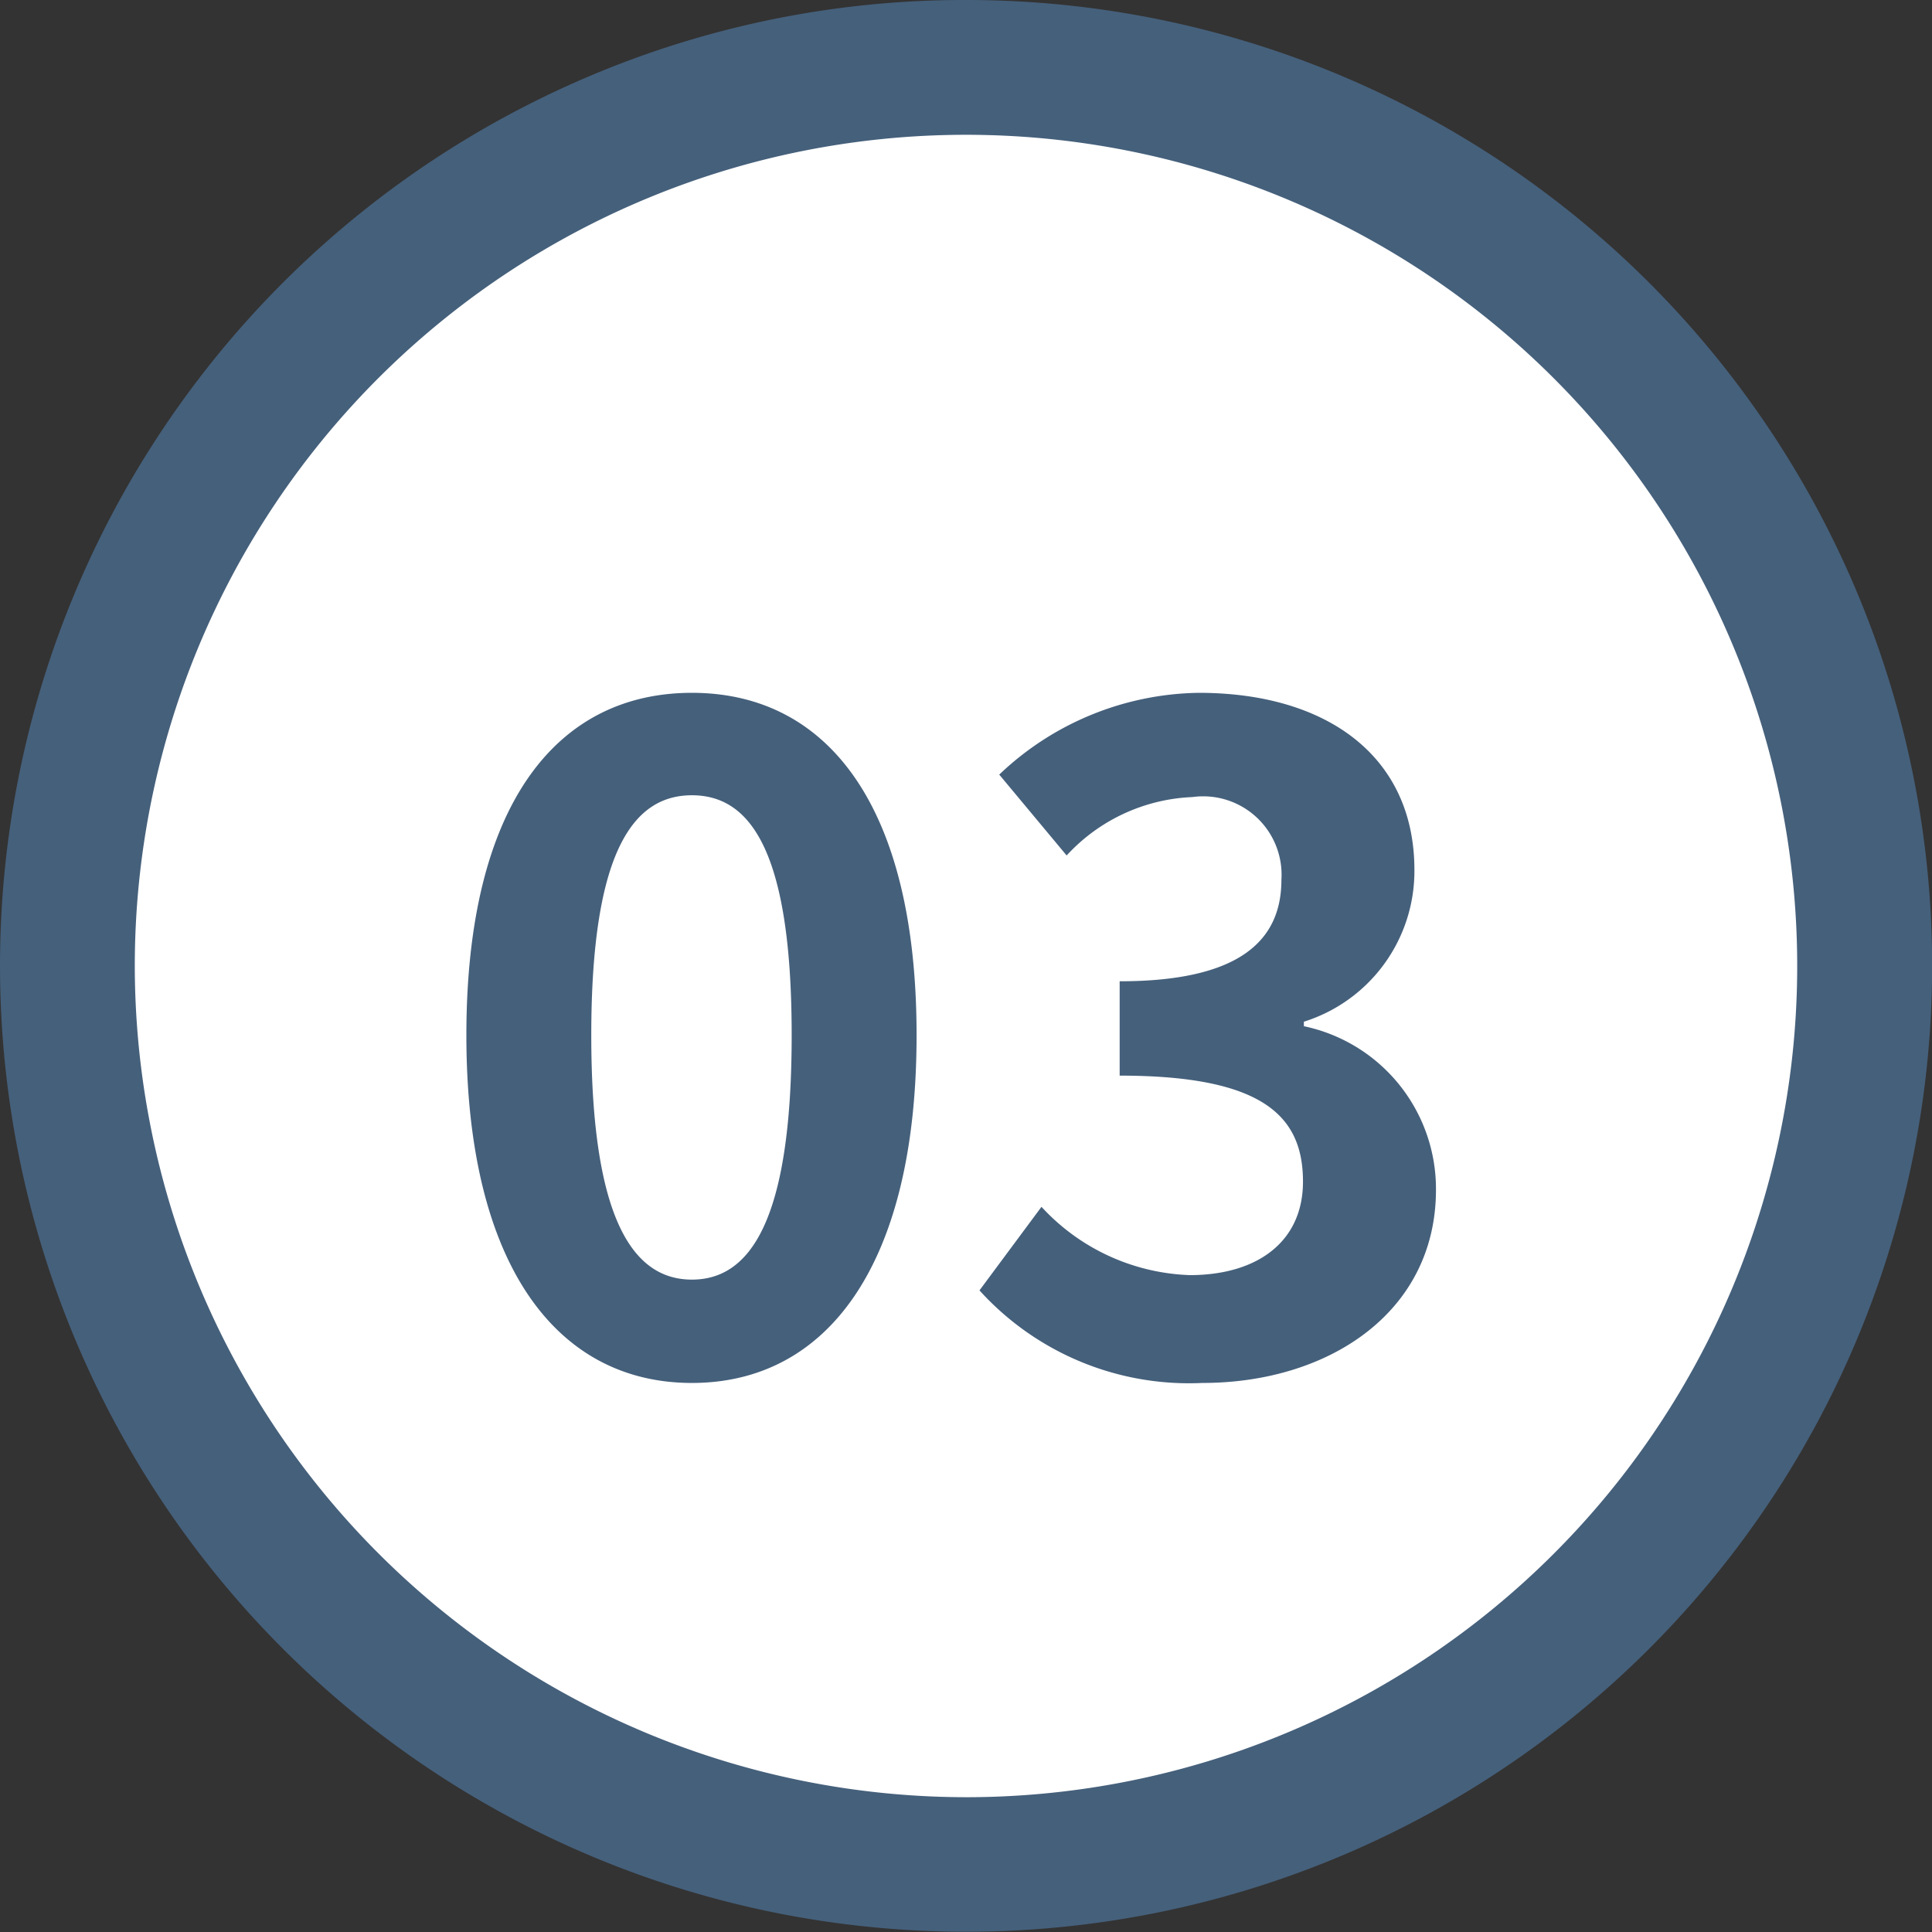
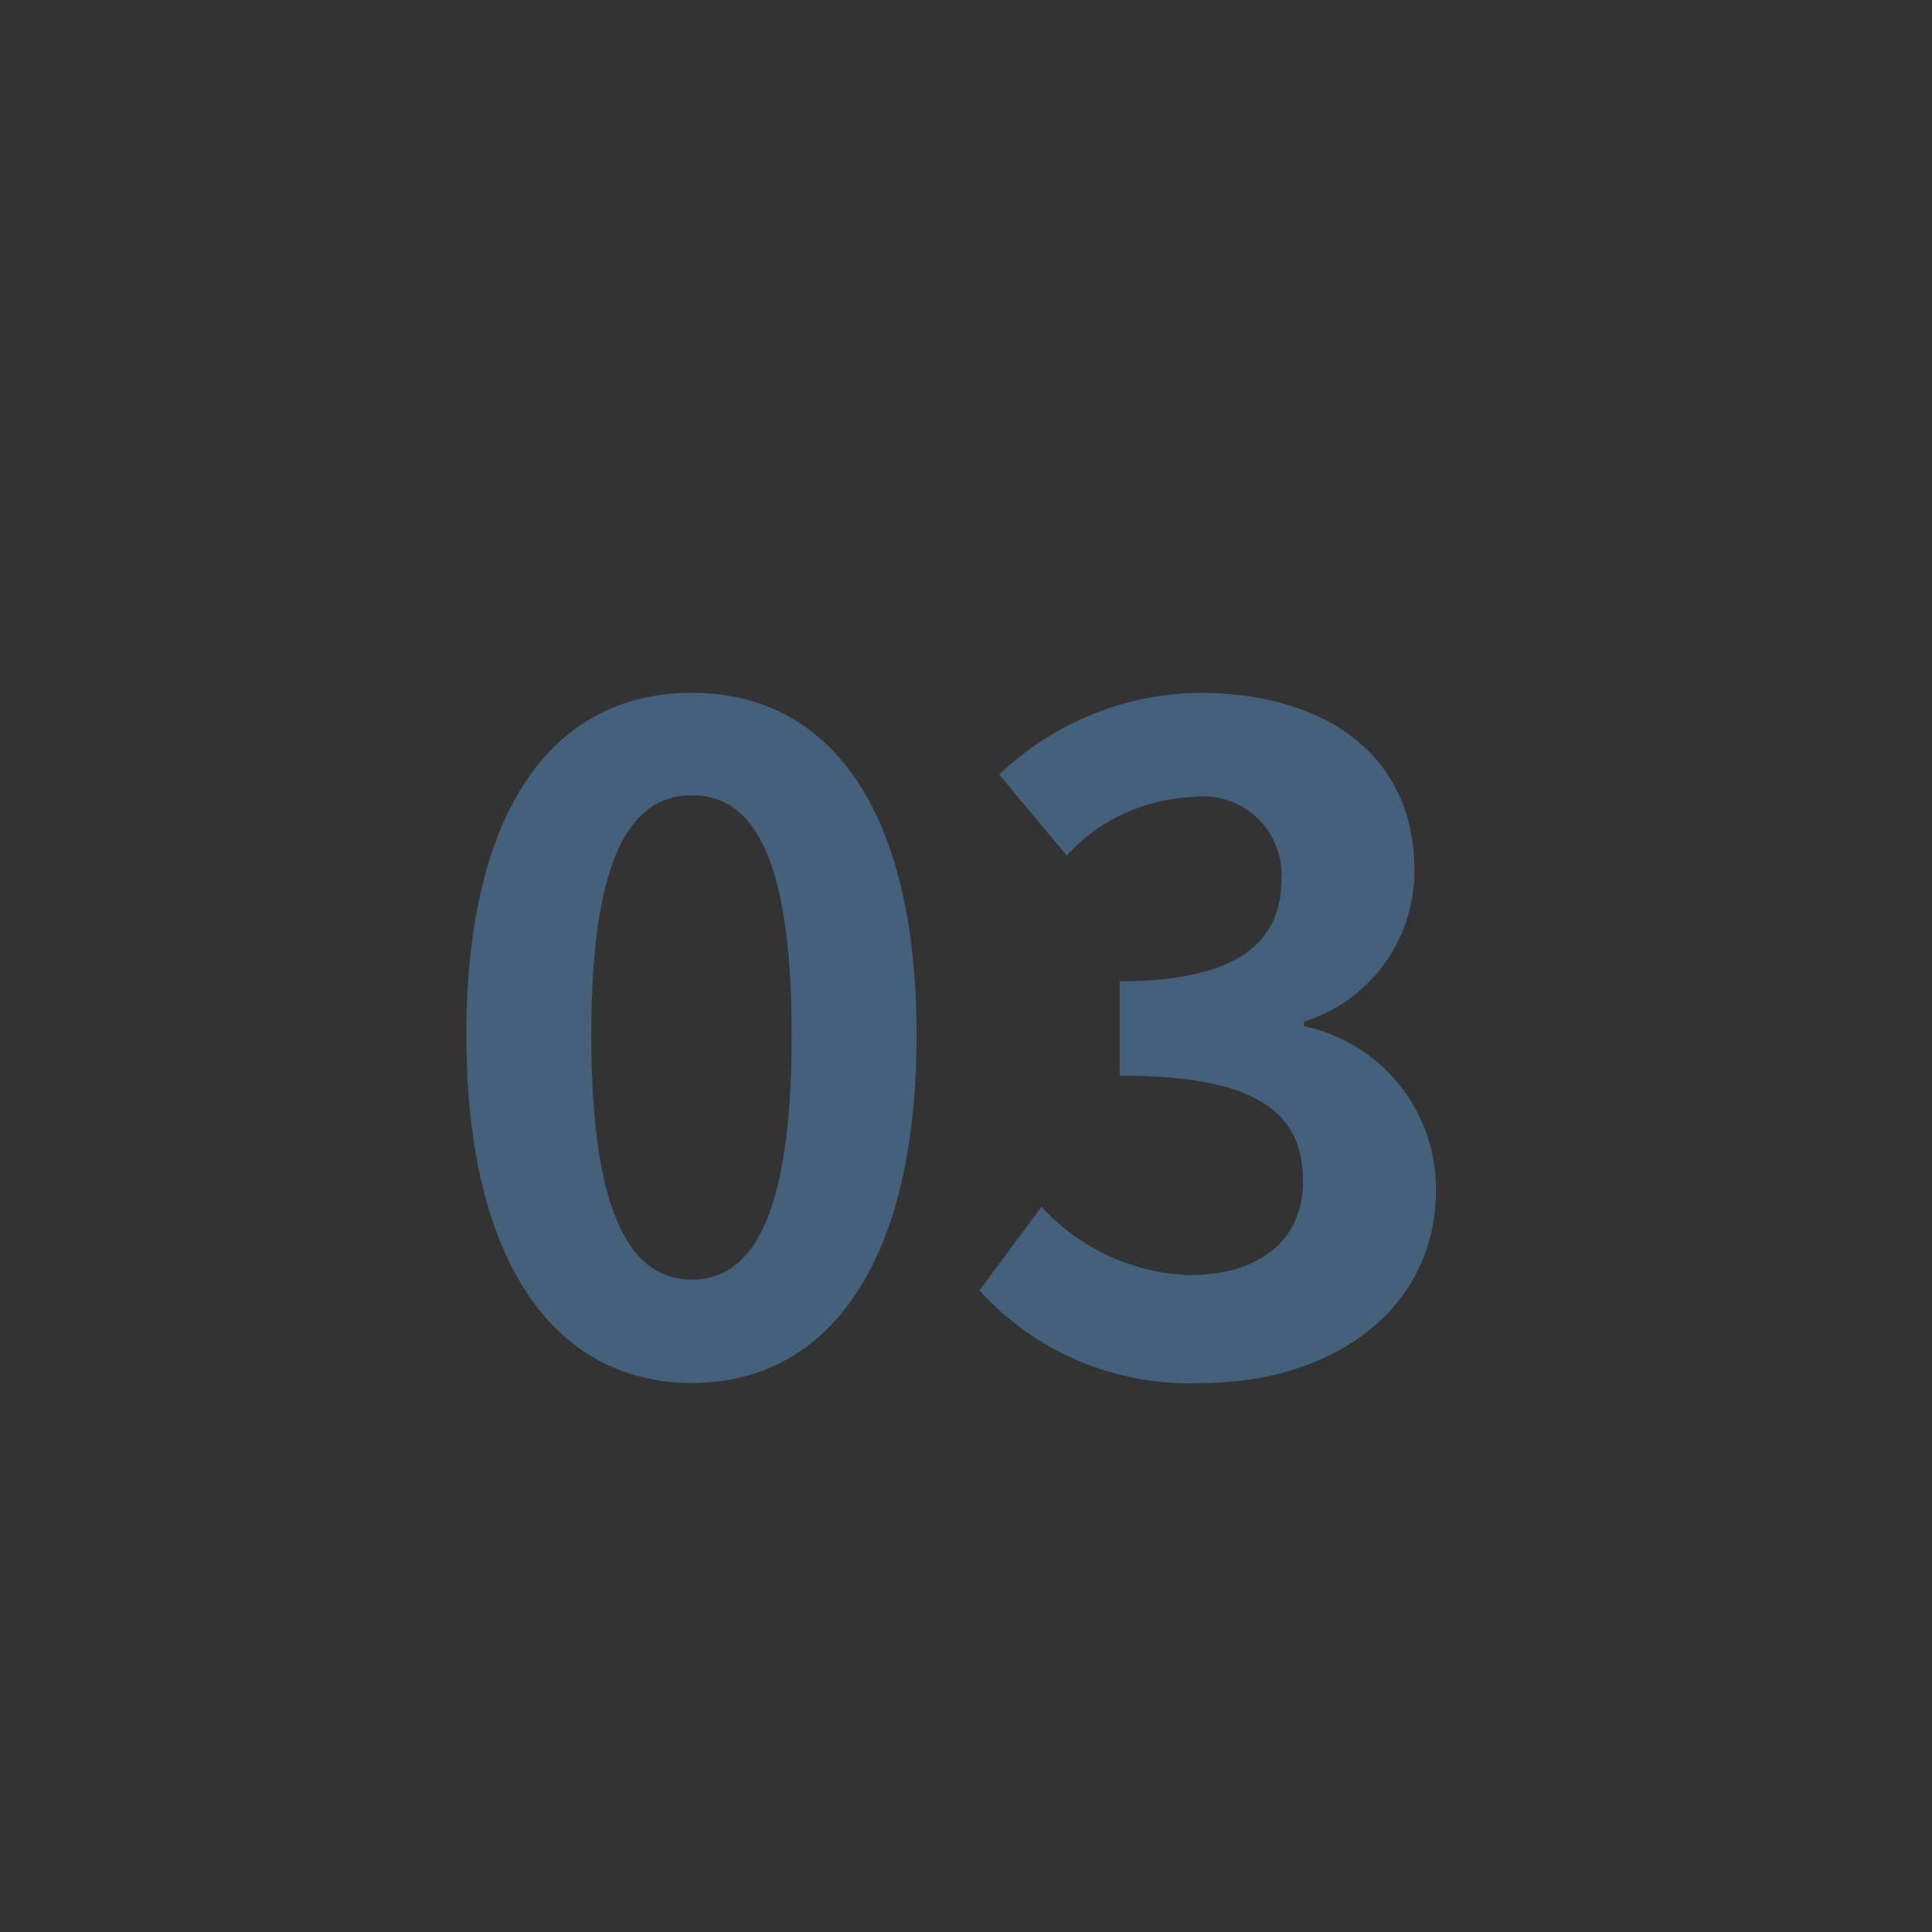
<svg xmlns="http://www.w3.org/2000/svg" width="43" height="43" viewBox="0 0 43 43">
  <rect x="0" y="0" width="43" height="43" fill="#333333" stroke="none" />
  <g transform="translate(-943.5 -939.5)">
-     <path d="M20,0A20,20,0,1,1,0,20,20,20,0,0,1,20,0Z" transform="translate(945 941)" fill="#fff" />
-     <path d="M20-1.5A21.494,21.494,0,0,1,35.2,35.2,21.5,21.5,0,1,1,11.631.19,21.367,21.367,0,0,1,20-1.5Zm0,40A18.5,18.5,0,1,0,1.5,20,18.521,18.521,0,0,0,20,38.5Z" transform="translate(945 941)" fill="#45607b" />
    <path d="M5.9.28c3.02,0,5-2.64,5-7.74s-1.98-7.62-5-7.62S.88-12.58.88-7.46C.88-2.36,2.88.28,5.9.28Zm0-2.3c-1.28,0-2.24-1.28-2.24-5.44,0-4.14.96-5.34,2.24-5.34s2.22,1.2,2.22,5.34C8.12-3.3,7.18-2.02,5.9-2.02ZM17.26.28c2.82,0,5.2-1.58,5.2-4.3a3.7,3.7,0,0,0-2.94-3.64v-.1a3.513,3.513,0,0,0,2.46-3.38c0-2.52-1.94-3.94-4.8-3.94a6.566,6.566,0,0,0-4.44,1.82l1.5,1.8a4.023,4.023,0,0,1,2.8-1.3,1.745,1.745,0,0,1,1.98,1.84c0,1.32-.88,2.26-3.6,2.26v2.1c3.22,0,4.08.92,4.08,2.36,0,1.34-1.02,2.08-2.52,2.08a4.7,4.7,0,0,1-3.3-1.52L12.3-1.78A6.291,6.291,0,0,0,17.26.28Z" transform="translate(953 970)" fill="#45607b" />
  </g>
</svg>